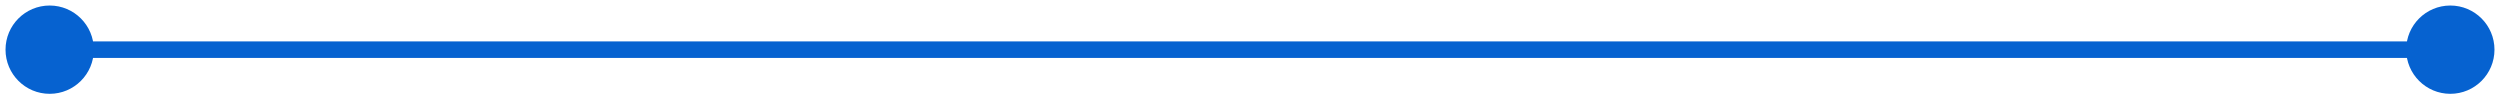
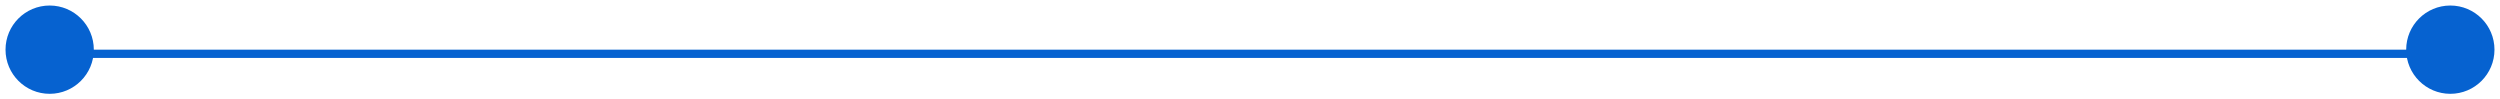
<svg xmlns="http://www.w3.org/2000/svg" width="302" height="12" viewBox="0 0 302 12" fill="none">
-   <path d="M0.667 6C0.667 8.946 3.054 11.333 6 11.333C8.946 11.333 11.333 8.946 11.333 6C11.333 3.054 8.946 0.667 6 0.667C3.054 0.667 0.667 3.054 0.667 6ZM290.667 6C290.667 8.946 293.054 11.333 296 11.333C298.946 11.333 301.333 8.946 301.333 6C301.333 3.054 298.946 0.667 296 0.667C293.054 0.667 290.667 3.054 290.667 6ZM6 6V7H296V6V5H6V6Z" fill="#0662D0" />
+   <path d="M0.667 6C0.667 8.946 3.054 11.333 6 11.333C8.946 11.333 11.333 8.946 11.333 6C11.333 3.054 8.946 0.667 6 0.667C3.054 0.667 0.667 3.054 0.667 6ZM290.667 6C290.667 8.946 293.054 11.333 296 11.333C298.946 11.333 301.333 8.946 301.333 6C301.333 3.054 298.946 0.667 296 0.667C293.054 0.667 290.667 3.054 290.667 6ZM6 6V7H296V6V5V6Z" fill="#0662D0" />
</svg>